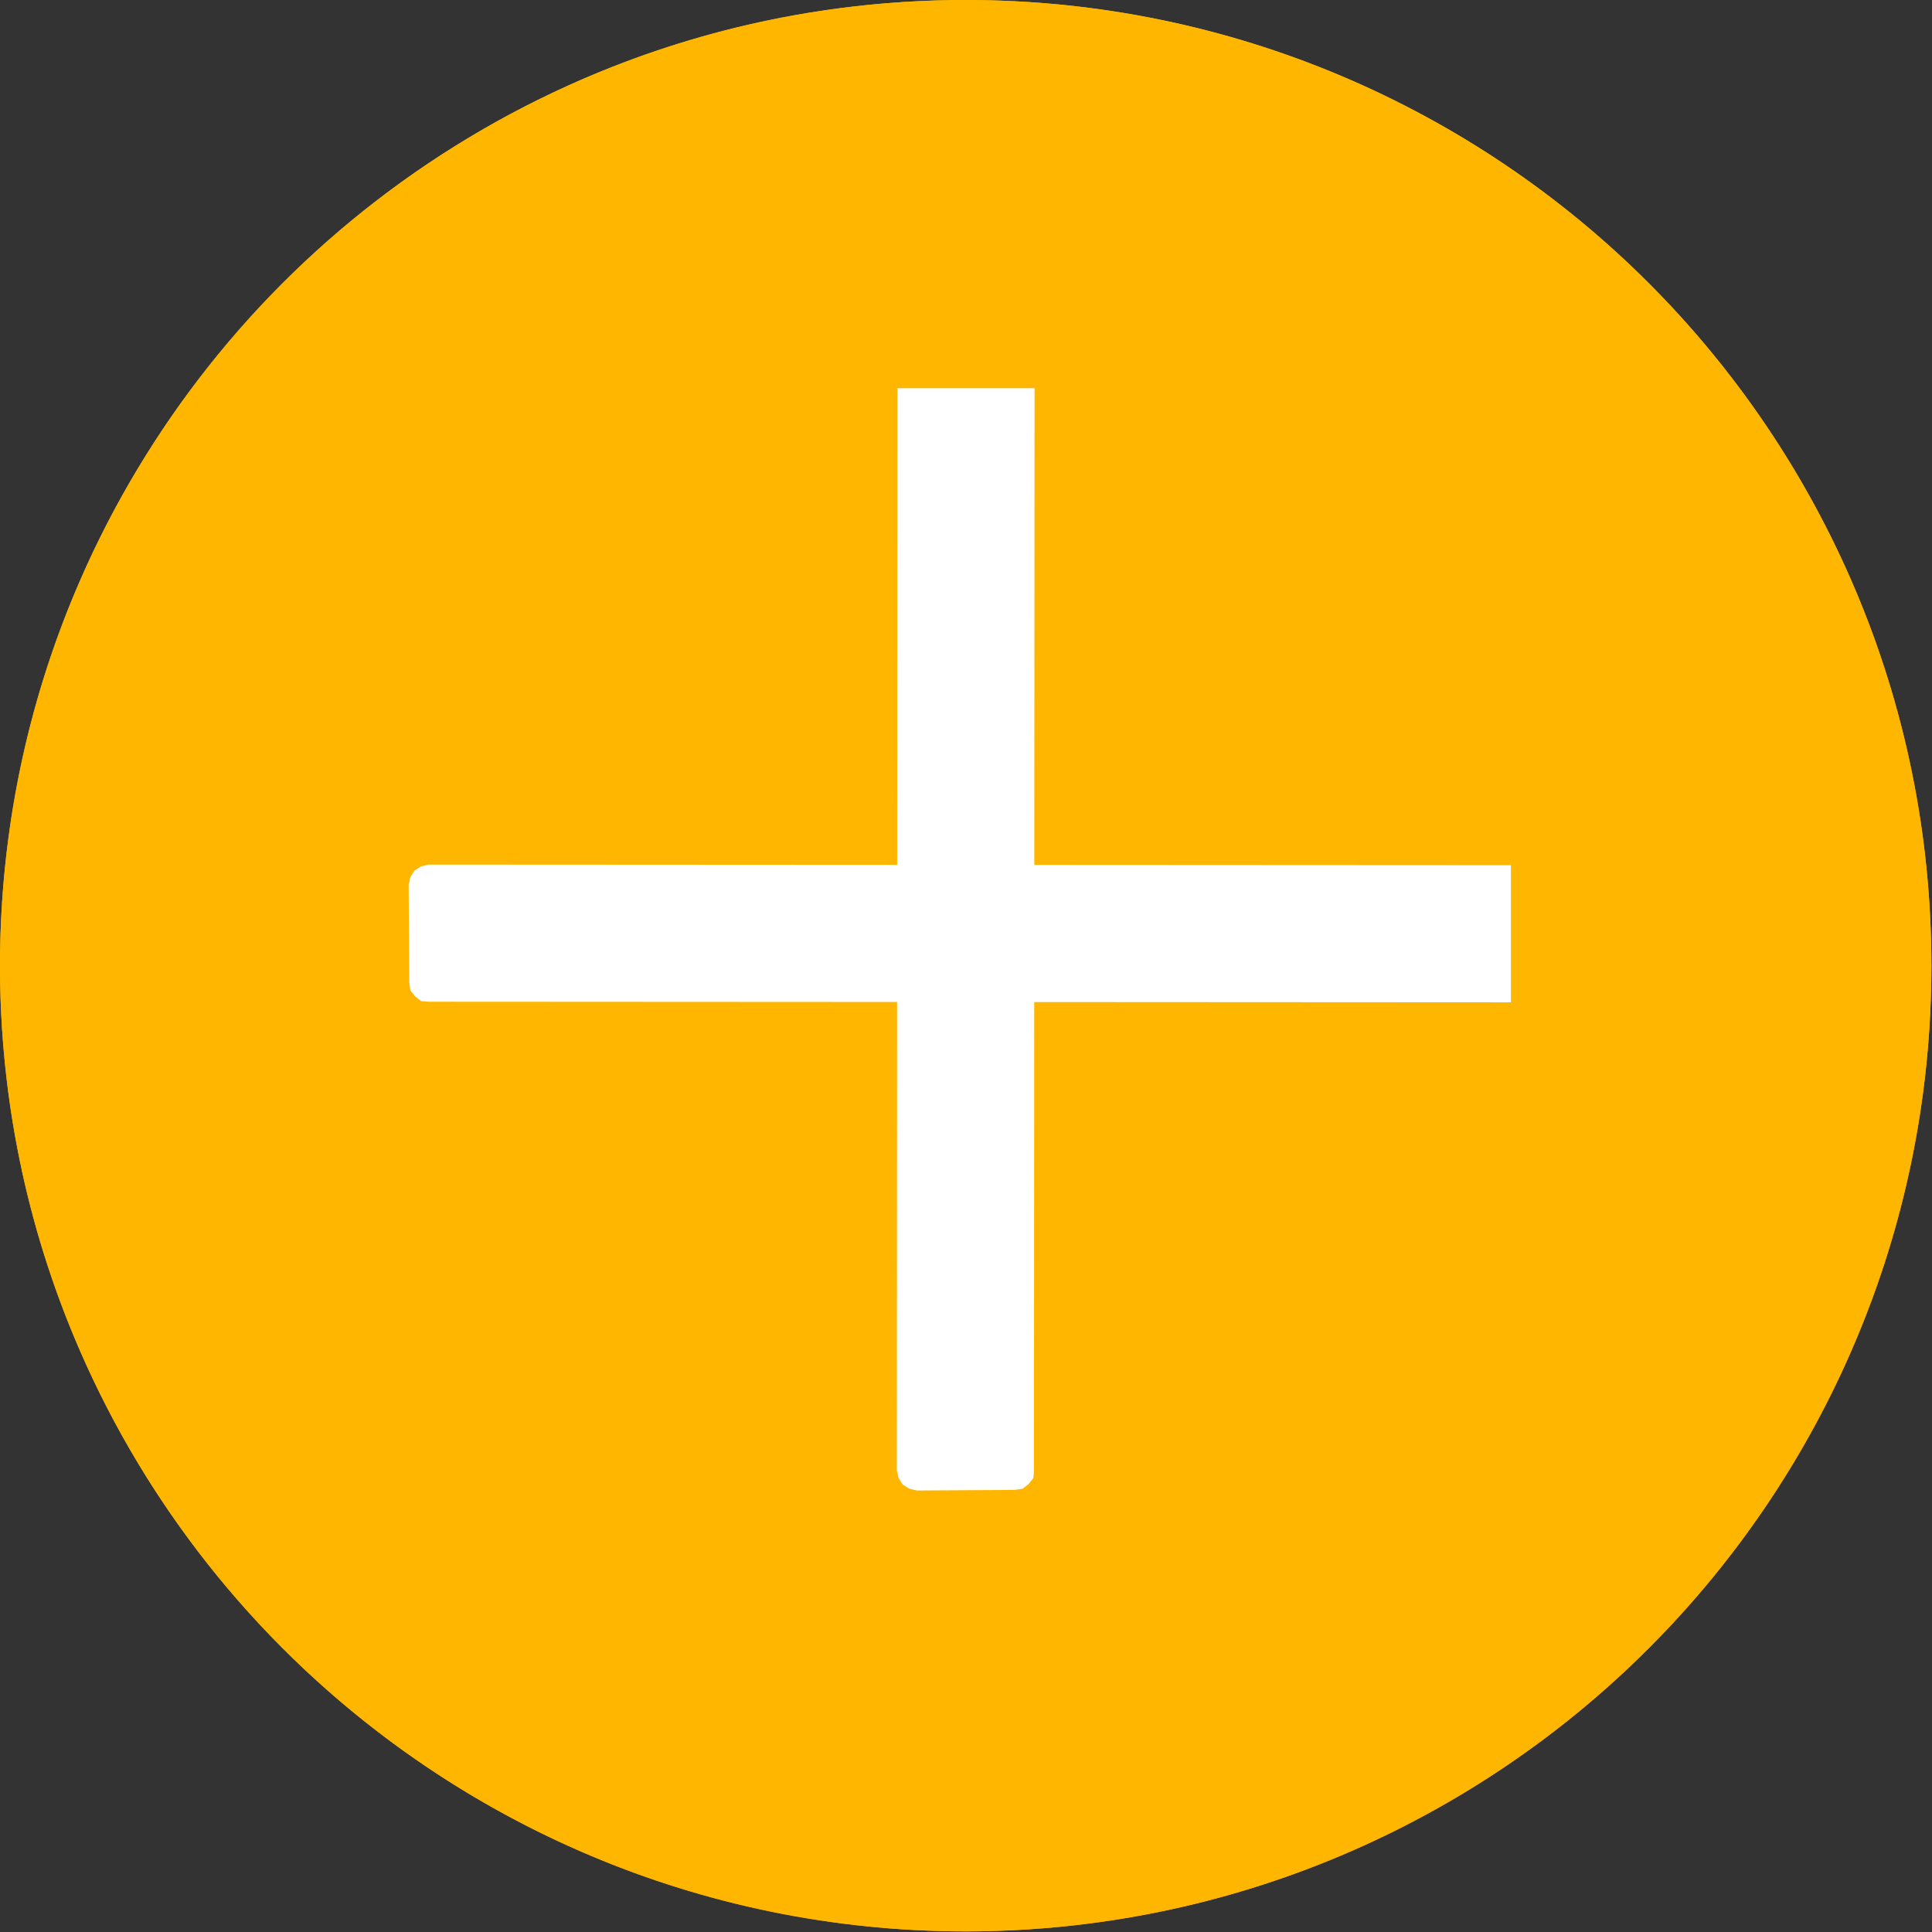
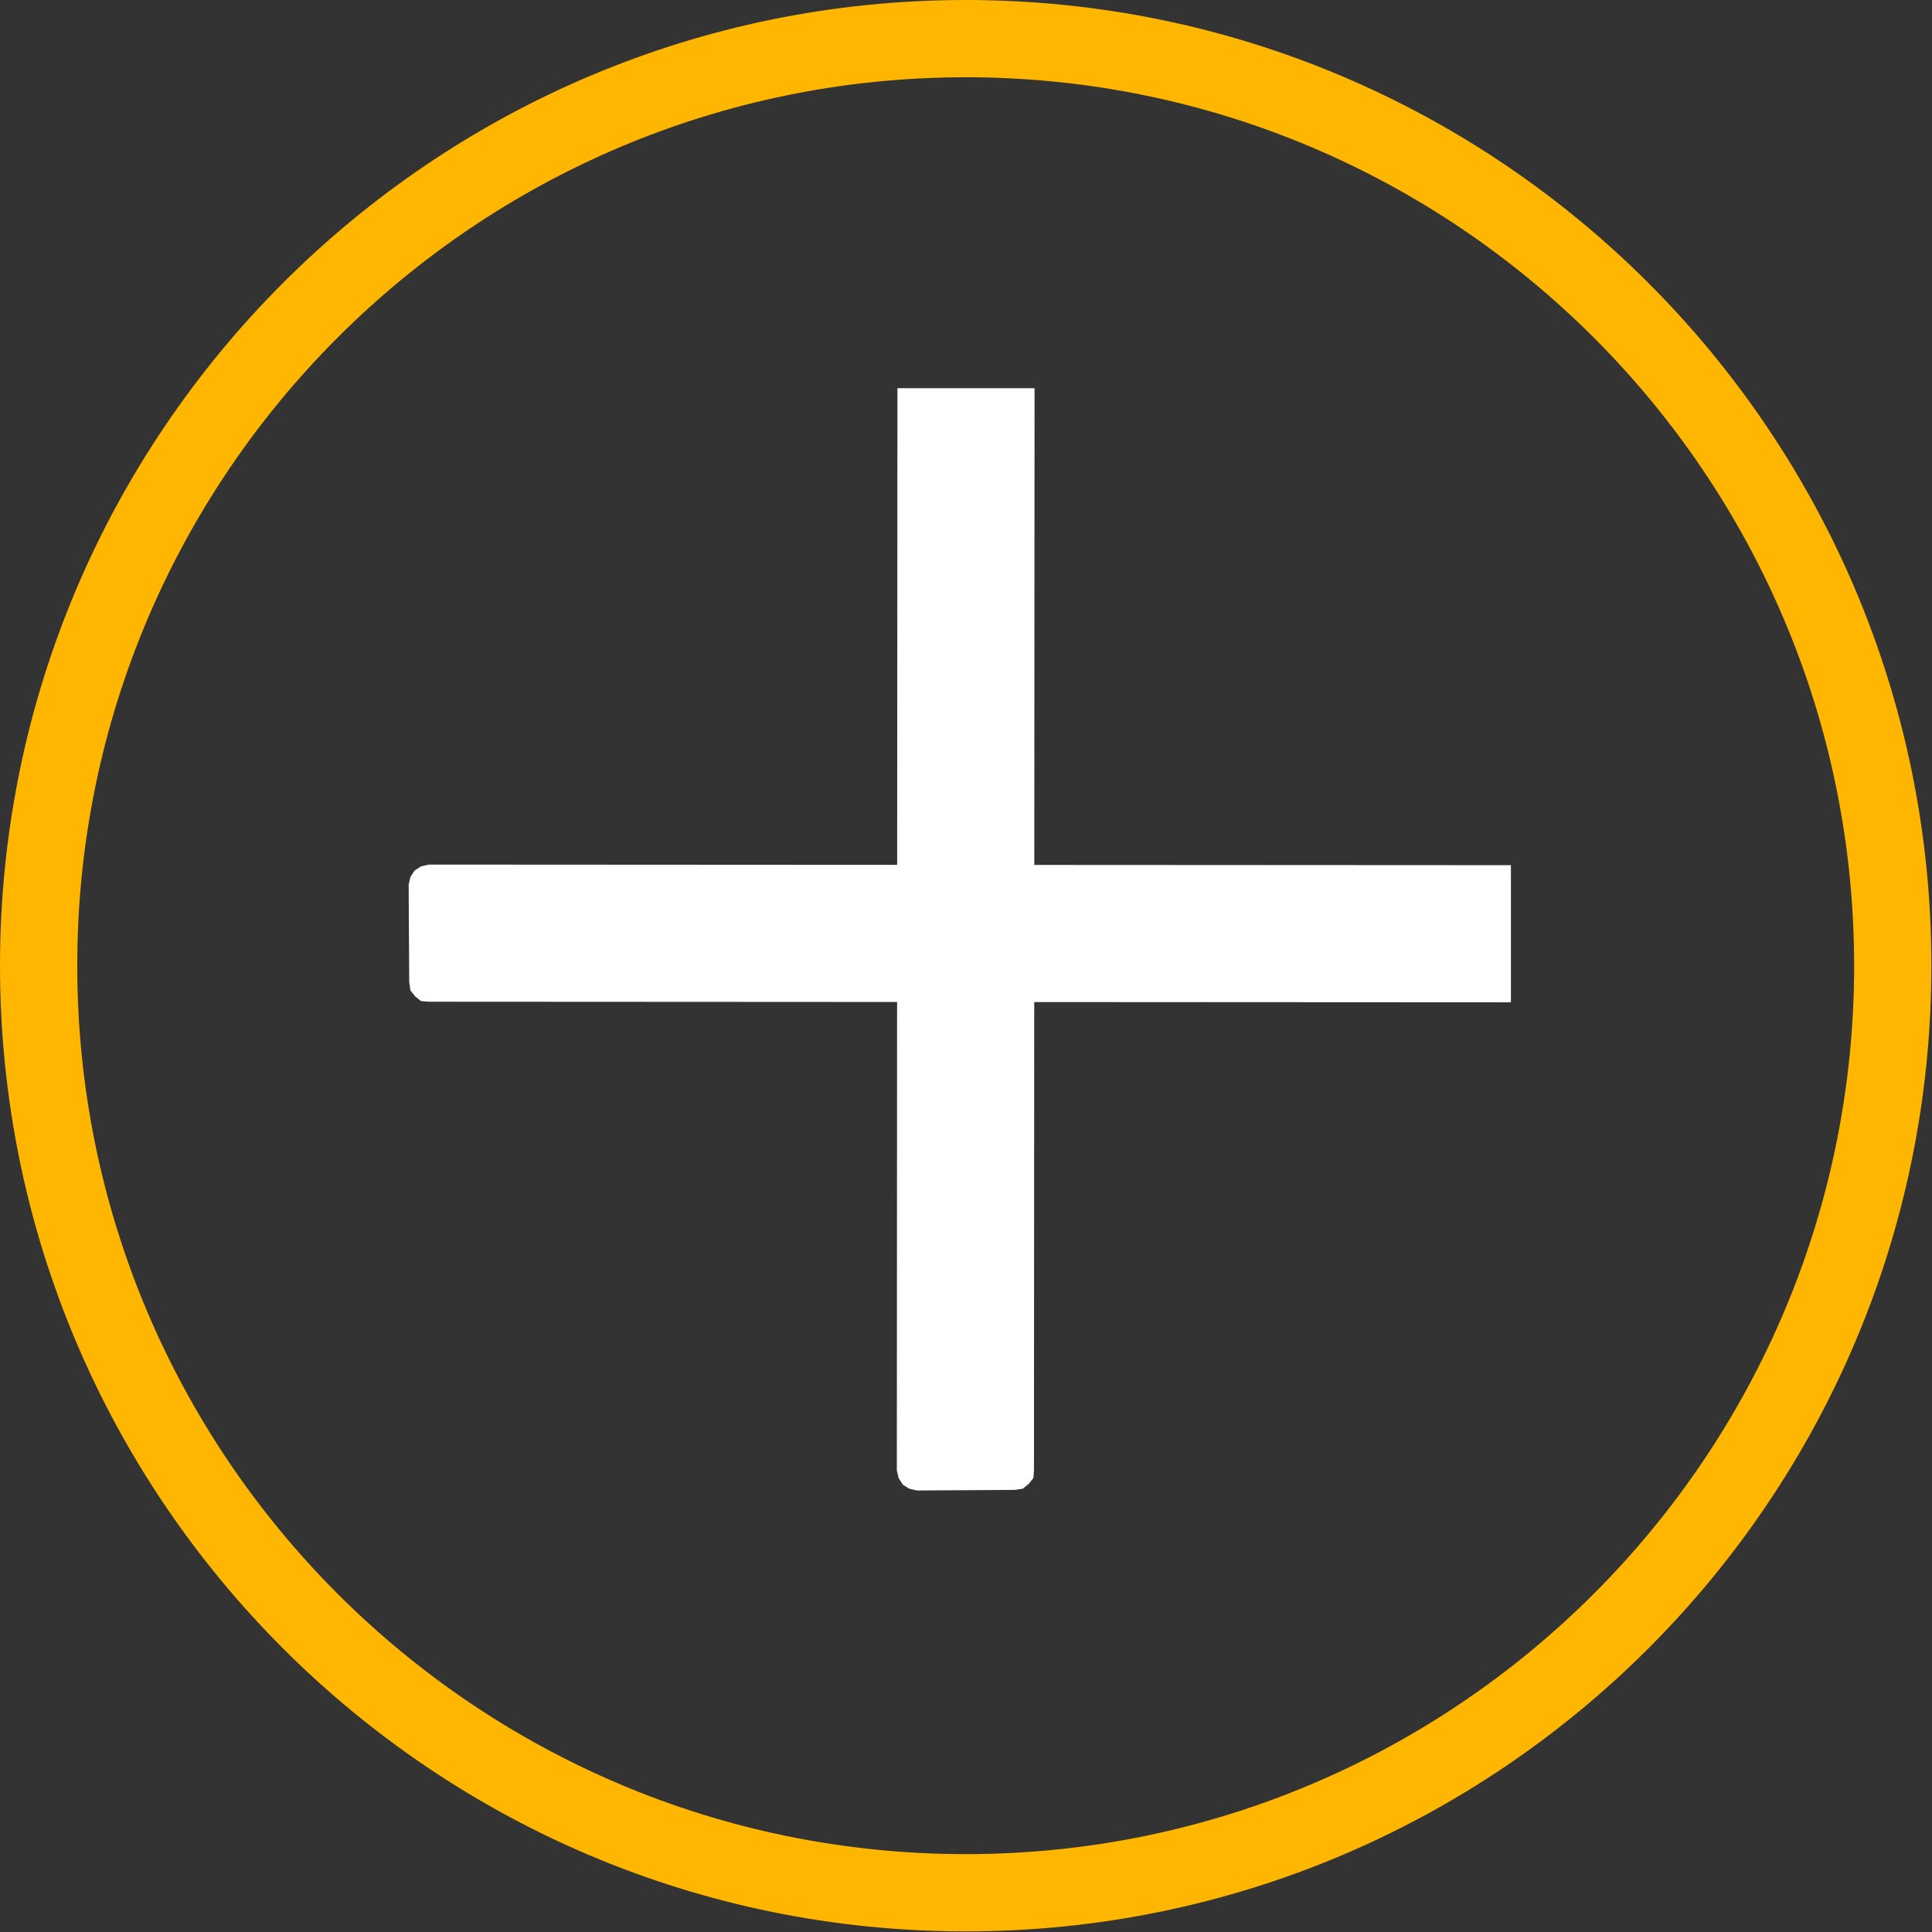
<svg xmlns="http://www.w3.org/2000/svg" width="100%" height="100%" viewBox="0 0 2084 2084" xml:space="preserve" style="fill-rule:evenodd;clip-rule:evenodd;stroke-linejoin:round;stroke-miterlimit:2;">
  <rect x="0" y="0" width="2084" height="2084" fill="#333333" stroke="none" />
-   <circle cx="1041.67" cy="1041.67" r="1041.67" style="fill:#ffb600;" />
  <path d="M1041.67,-0c574.911,-0 1041.67,466.755 1041.67,1041.67c0,574.911 -466.755,1041.67 -1041.67,1041.67c-574.912,0 -1041.67,-466.755 -1041.67,-1041.67c0,-574.912 466.755,-1041.67 1041.67,-1041.67Zm-0,83.333c528.918,0 958.333,429.415 958.333,958.334c0,528.918 -429.415,958.333 -958.333,958.333c-528.919,0 -958.334,-429.415 -958.334,-958.333c0,-528.919 429.415,-958.334 958.334,-958.334Z" style="fill:#ffb600;" />
  <g>
    <path d="M462.469,1080.52l-8.283,-0.632l-6.37,-5.106l-5.106,-6.37l-1.28,-8.93l-0.632,-105.207l1.912,-8.268l4.458,-7.018l7.018,-4.457l8.283,-1.928l1167.32,0.643l-0.004,147.912l-1167.31,-0.639" style="fill:#fff;" />
    <path d="M1115.31,1586.08l-0.632,8.283l-5.105,6.37l-6.371,5.106l-8.93,1.28l-105.207,0.632l-8.268,-1.912l-7.017,-4.458l-4.458,-7.018l-1.928,-8.283l0.643,-1167.32l147.912,0.005l-0.639,1167.31" style="fill:#fff;" />
  </g>
</svg>